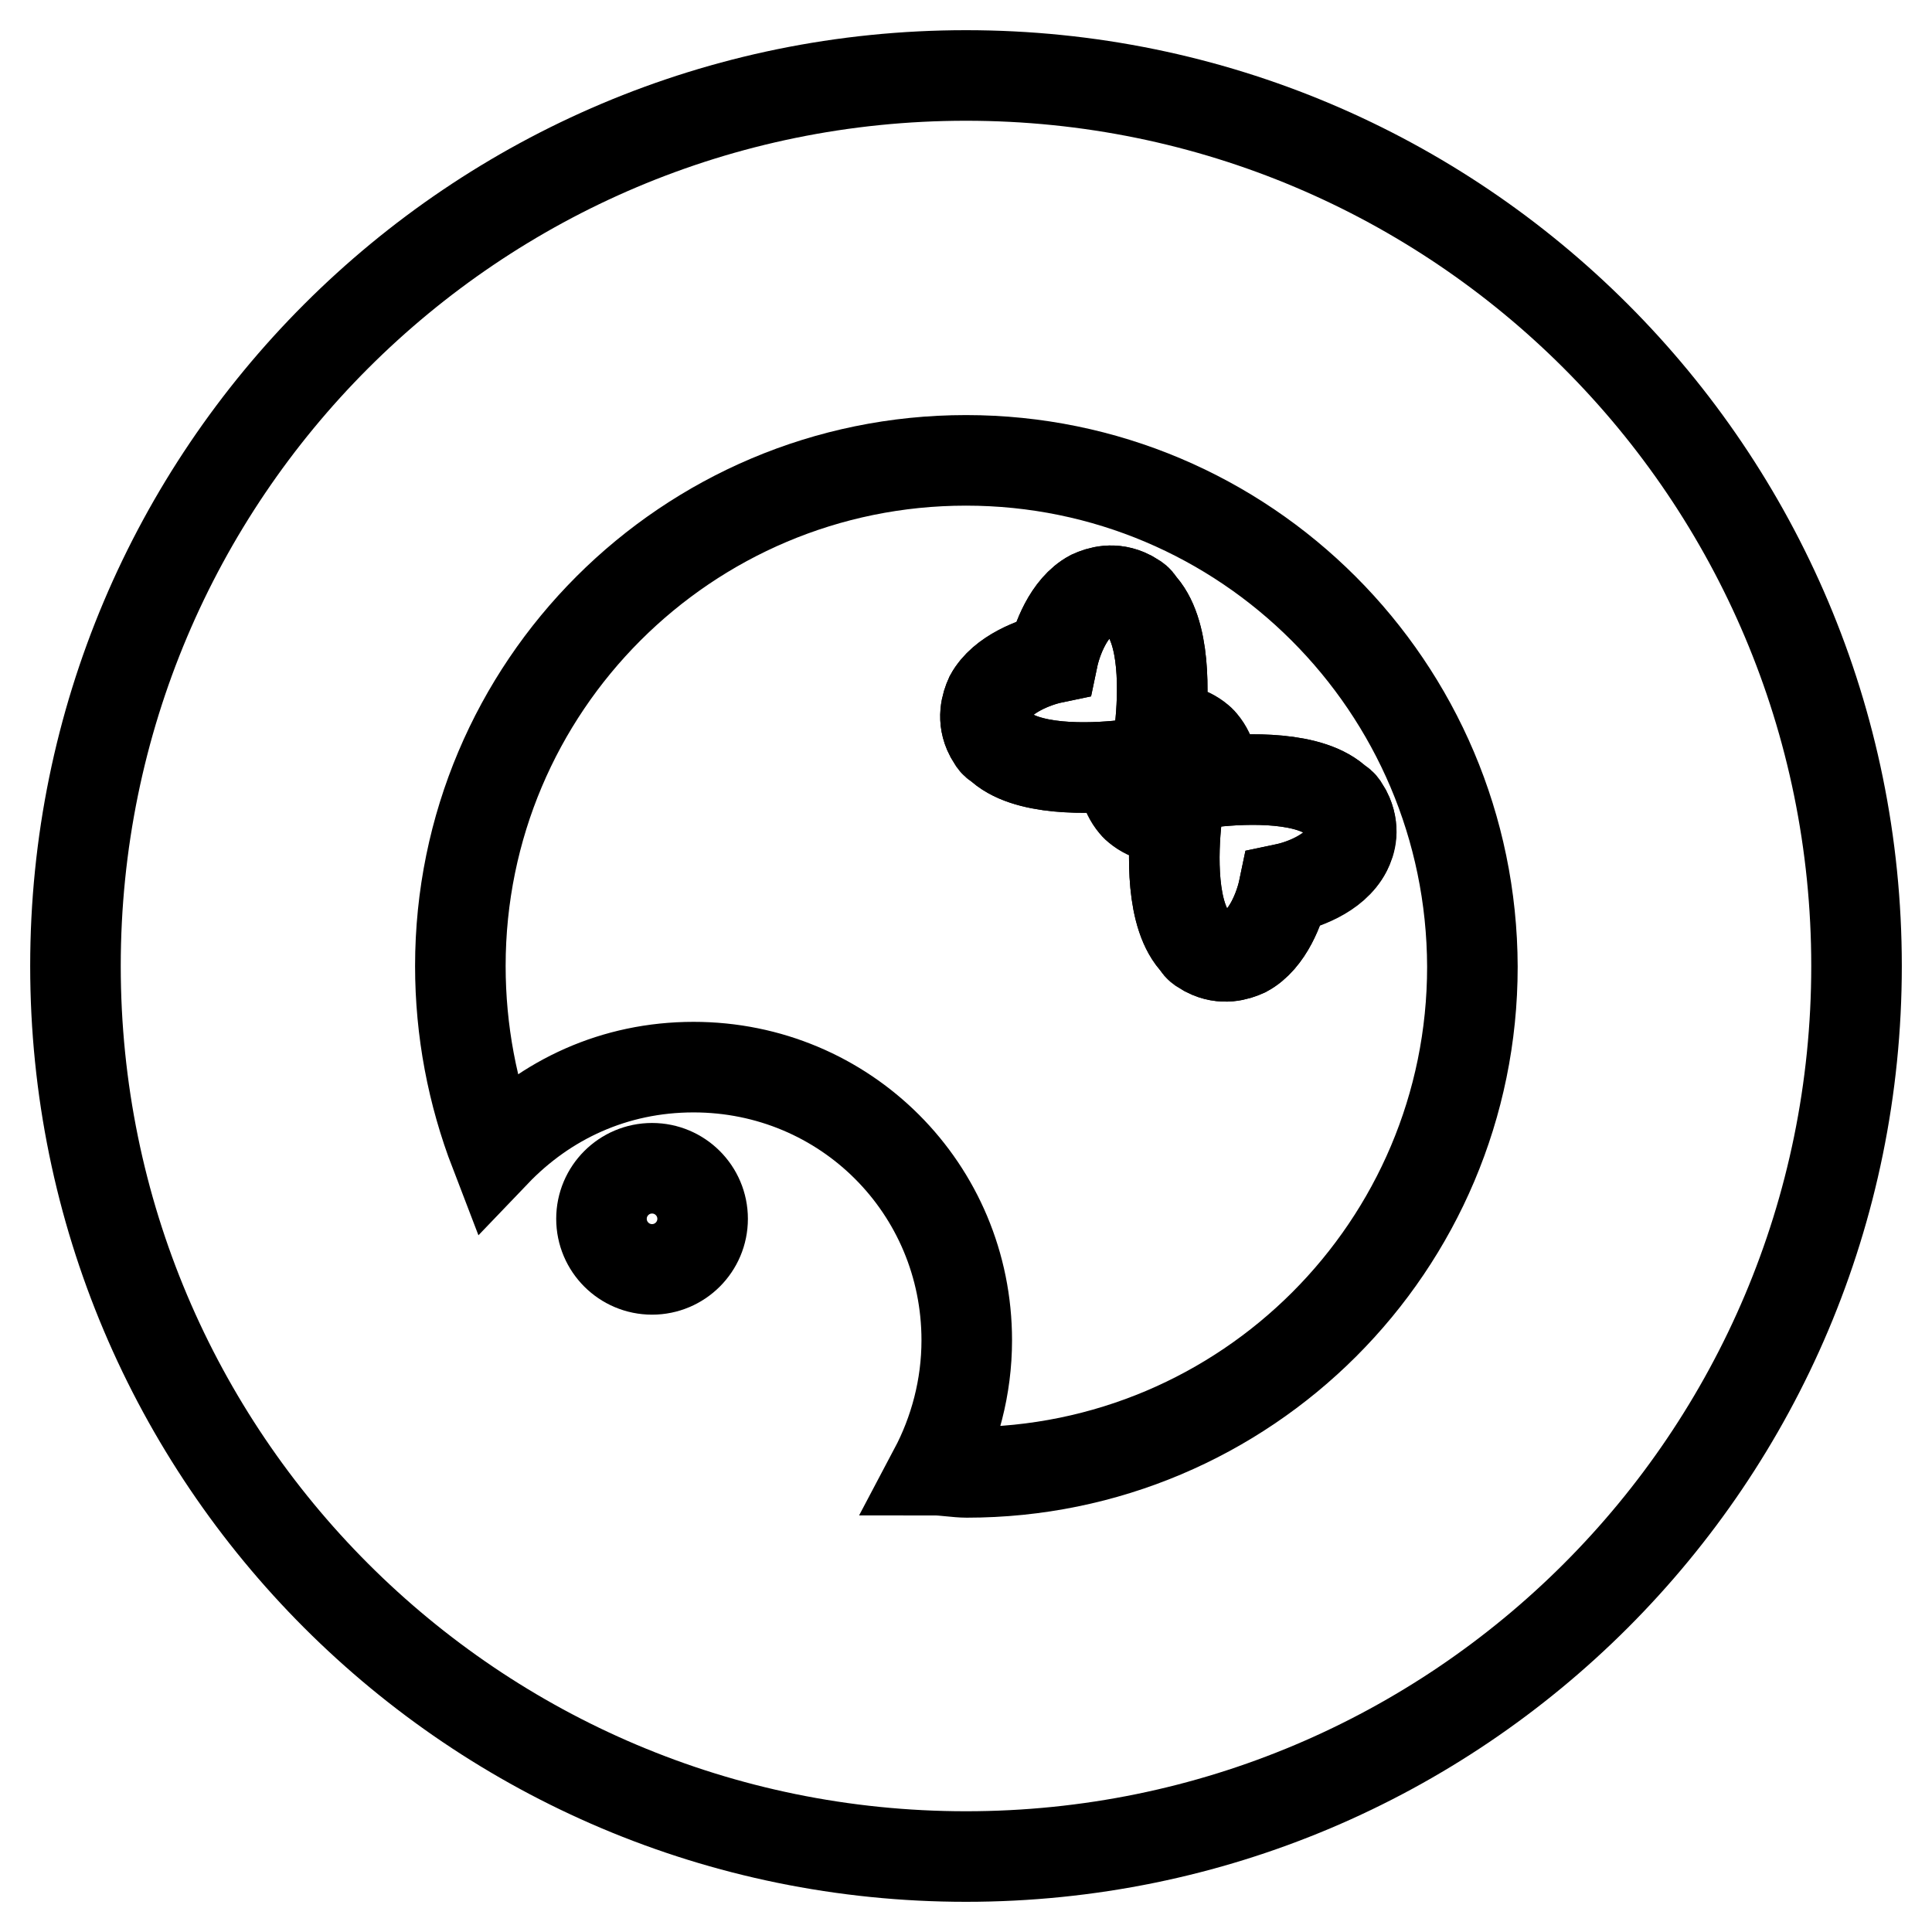
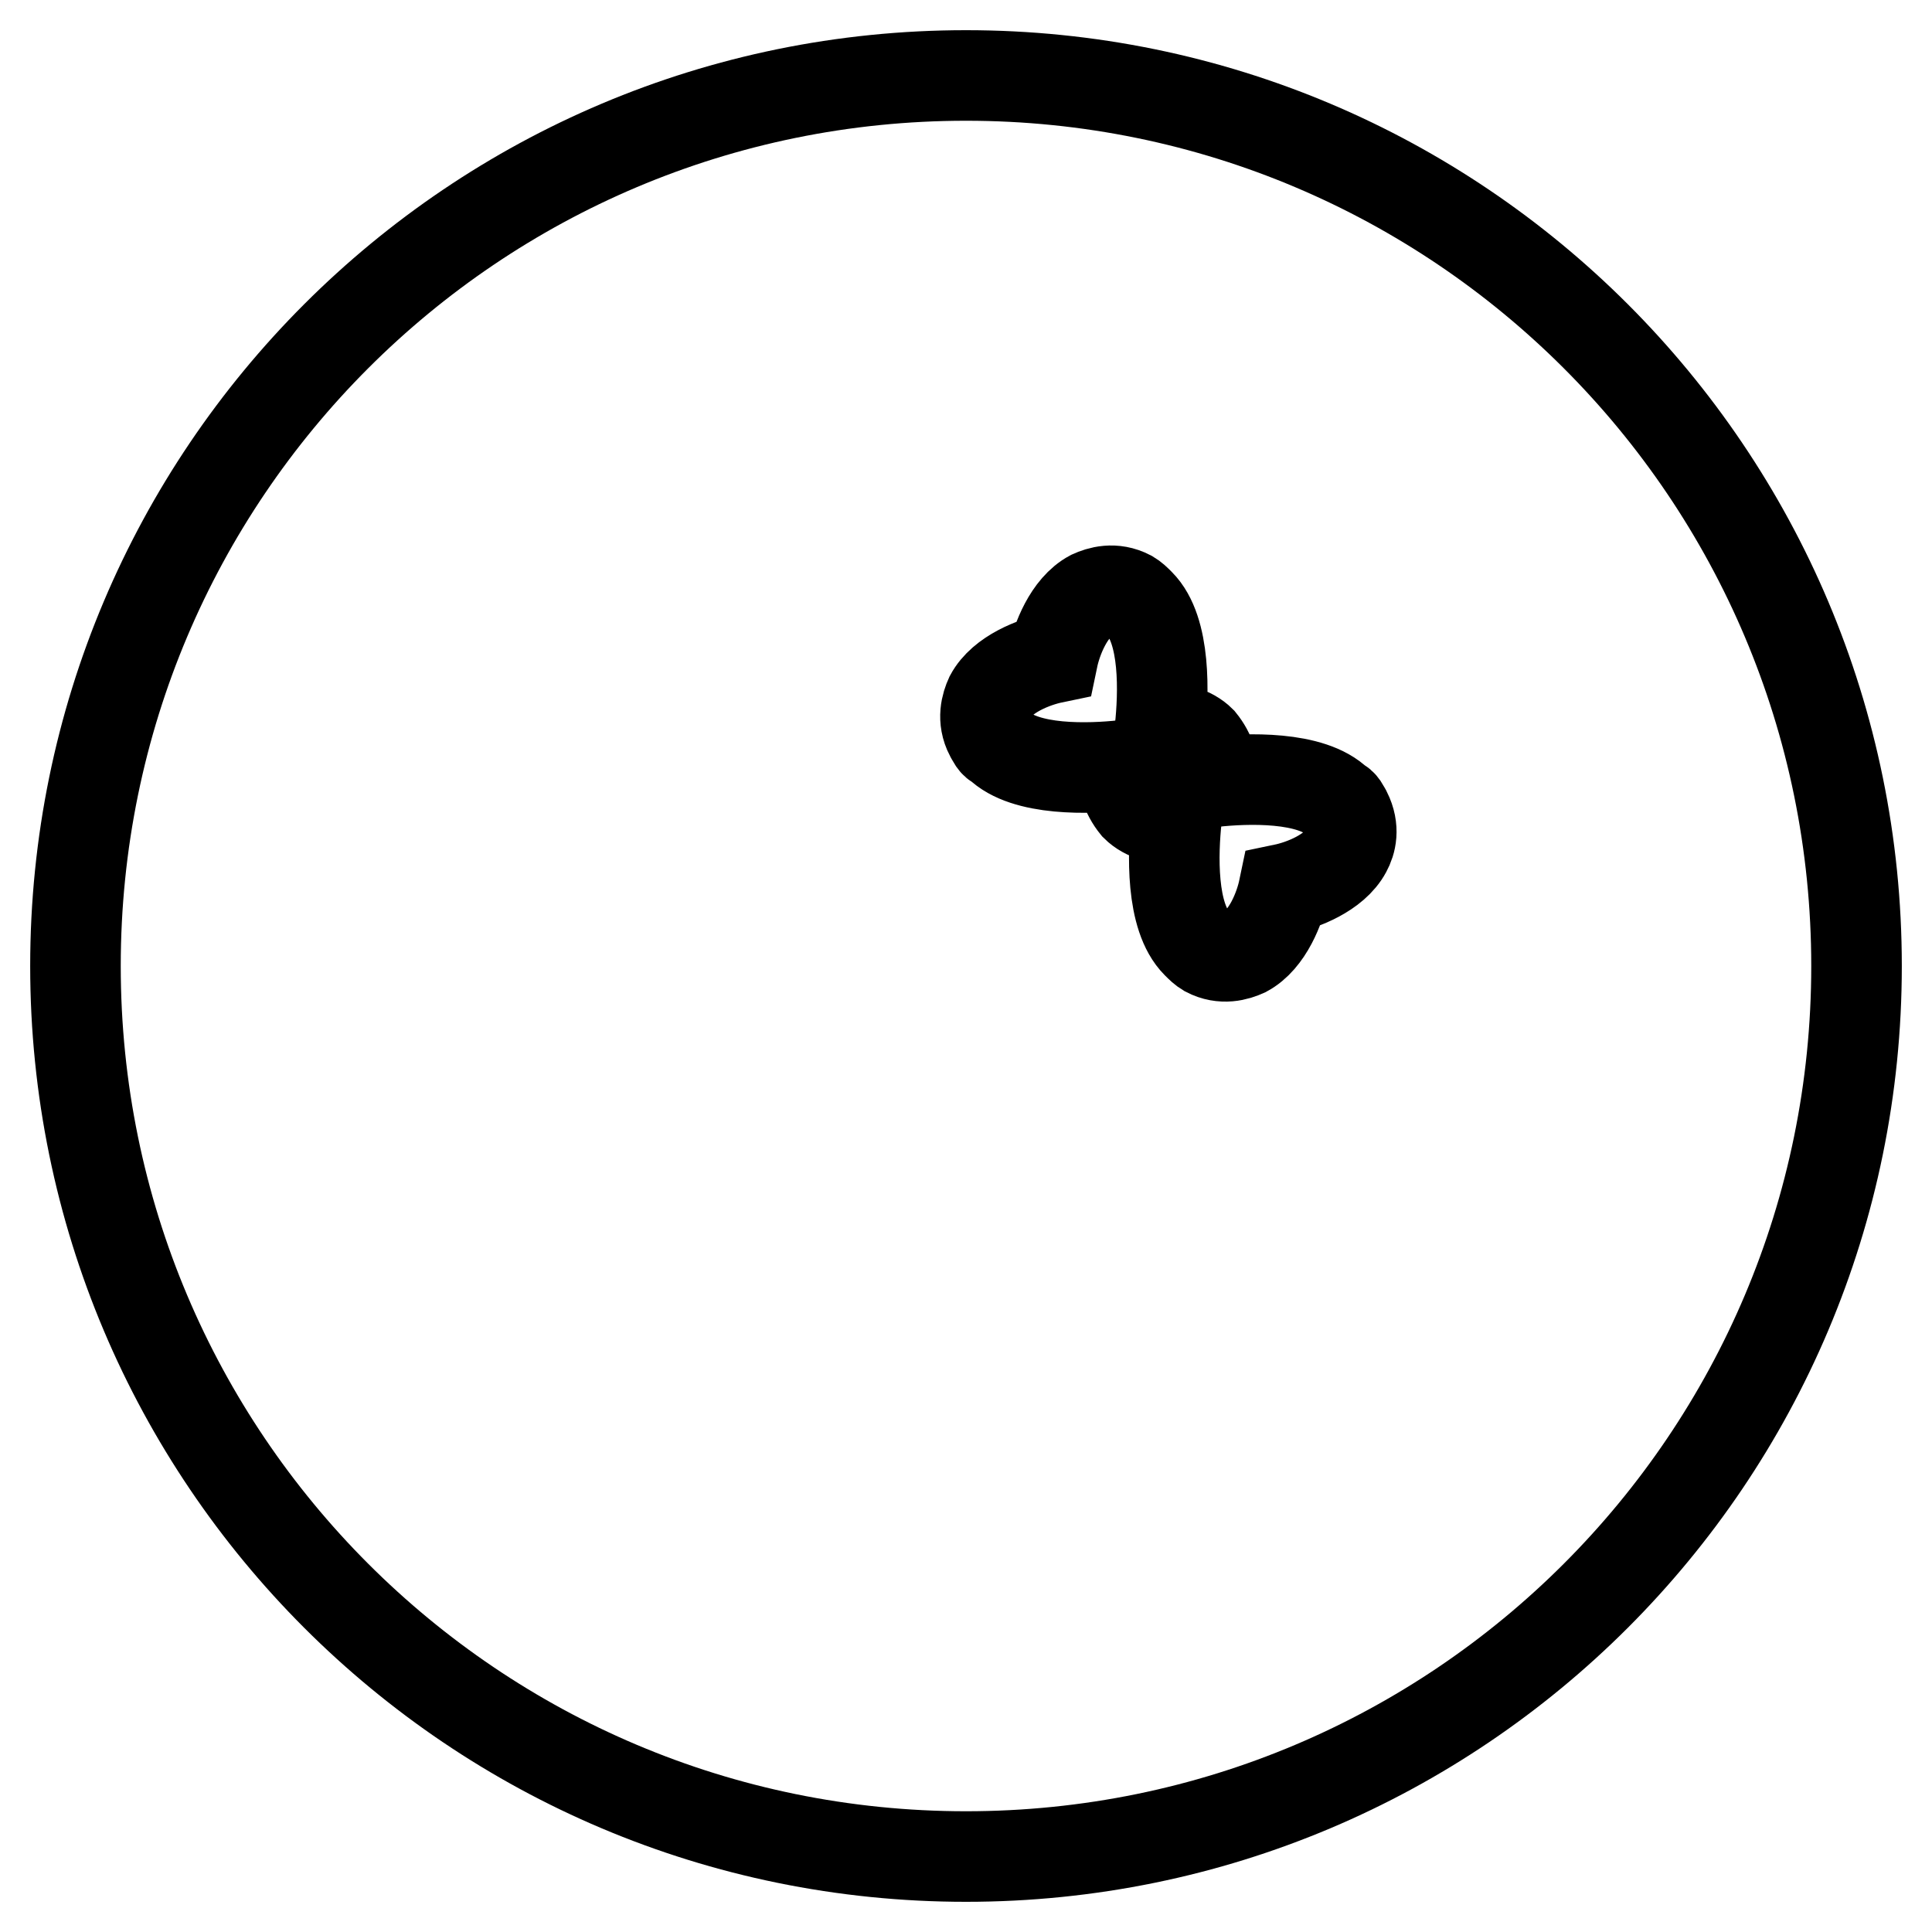
<svg xmlns="http://www.w3.org/2000/svg" version="1.1" x="0px" y="0px" viewBox="0 0 256 256" enable-background="new 0 0 256 256" xml:space="preserve">
  <g>
    <g>
      <path stroke-width="12" fill-opacity="0" stroke="#000000" d="M10,128c0,65.2,52.8,118,118,118c65.2,0,118-52.8,118-118c0-65.2-52.8-118-118-118C62.8,10,10,62.8,10,128z" />
      <path stroke-width="12" fill-opacity="0" stroke="#000000" d="M178.4,107.6c-0.3-0.5-0.5-1.1-1.1-1.3c-3.5-3.5-12.1-3.2-16.6-2.7c0.3-1.9-0.3-3.8-1.6-5.4c-1.3-1.3-3.5-1.9-5.4-1.6c0.5-4.6,0.8-13.1-2.7-16.6c-0.5-0.5-0.8-0.8-1.3-1.1c-2.1-1.1-4-0.5-5.1,0c-3,1.6-4.6,5.9-5.1,8.3c-2.4,0.5-6.7,2.1-8.3,5.1c-0.5,1.1-1.1,3,0,5.1c0.3,0.5,0.5,1.1,1.1,1.3c3.5,3.5,12.1,3.2,16.6,2.7c-0.3,1.9,0.3,3.8,1.6,5.4c1.3,1.3,3.5,1.9,5.4,1.6c-0.5,4.6-0.8,13.1,2.7,16.6c0.5,0.5,0.8,0.8,1.3,1.1c2.1,1.1,4,0.5,5.1,0c3-1.6,4.6-5.9,5.1-8.3c2.4-0.5,6.7-2.1,8.3-5.1C179,111.6,179.5,109.8,178.4,107.6z M156.2,103.9c-0.8,0.8-2.1,0.8-3,0c-0.8-0.8-0.8-2.1,0-3c0.8-0.8,2.1-0.8,3,0C157.2,102,157,103.1,156.2,103.9z" />
-       <path stroke-width="12" fill-opacity="0" stroke="#000000" d="M128,61c-37,0-67,30-67,67c0,8.6,1.6,16.9,4.6,24.7c6.7-7,15.8-11.3,26.3-11.3c20.1,0,36.2,16.1,36.2,36.2c0,6.2-1.6,12.1-4.3,17.2c1.3,0,3,0.3,4.3,0.3c37,0,67-30,67-67C195,91,165,61,128,61z M170.1,117.8c-0.5,2.4-2.1,6.7-5.1,8.3c-1.1,0.5-2.9,1.1-5.1,0c-0.5-0.3-1.1-0.5-1.3-1.1c-3.5-3.5-3.2-12.1-2.7-16.6c-1.9,0.3-3.8-0.3-5.4-1.6c-1.3-1.3-1.9-3.5-1.6-5.4c-4.6,0.5-13.1,0.8-16.6-2.7c-0.5-0.5-0.8-0.8-1.1-1.3c-1.1-2.1-0.5-4,0-5.1c1.6-2.9,5.9-4.6,8.3-5.1c0.5-2.4,2.1-6.7,5.1-8.3c1.1-0.5,2.9-1.1,5.1,0c0.5,0.3,1.1,0.5,1.3,1.1c3.5,3.5,3.2,12.1,2.7,16.6c1.9-0.3,3.8,0.3,5.4,1.6c1.3,1.3,1.9,3.5,1.6,5.4c4.6-0.5,13.1-0.8,16.6,2.7c0.5,0.5,0.8,0.8,1.1,1.3c1.1,2.1,0.5,4,0,5.1C176.8,115.9,172.5,117.3,170.1,117.8z" />
-       <path stroke-width="12" fill-opacity="0" stroke="#000000" d="M156.2,104c-0.5-0.6-0.4-1.5,0.1-2c0.5-0.5,1.3-0.5,1.8,0.1L156.2,104z" />
-       <path stroke-width="12" fill-opacity="0" stroke="#000000" d="M79.7,161.5c0,3.7,3,6.7,6.7,6.7c3.7,0,6.7-3,6.7-6.7l0,0c0-3.7-3-6.7-6.7-6.7C82.7,154.8,79.7,157.8,79.7,161.5z" />
    </g>
  </g>
</svg>